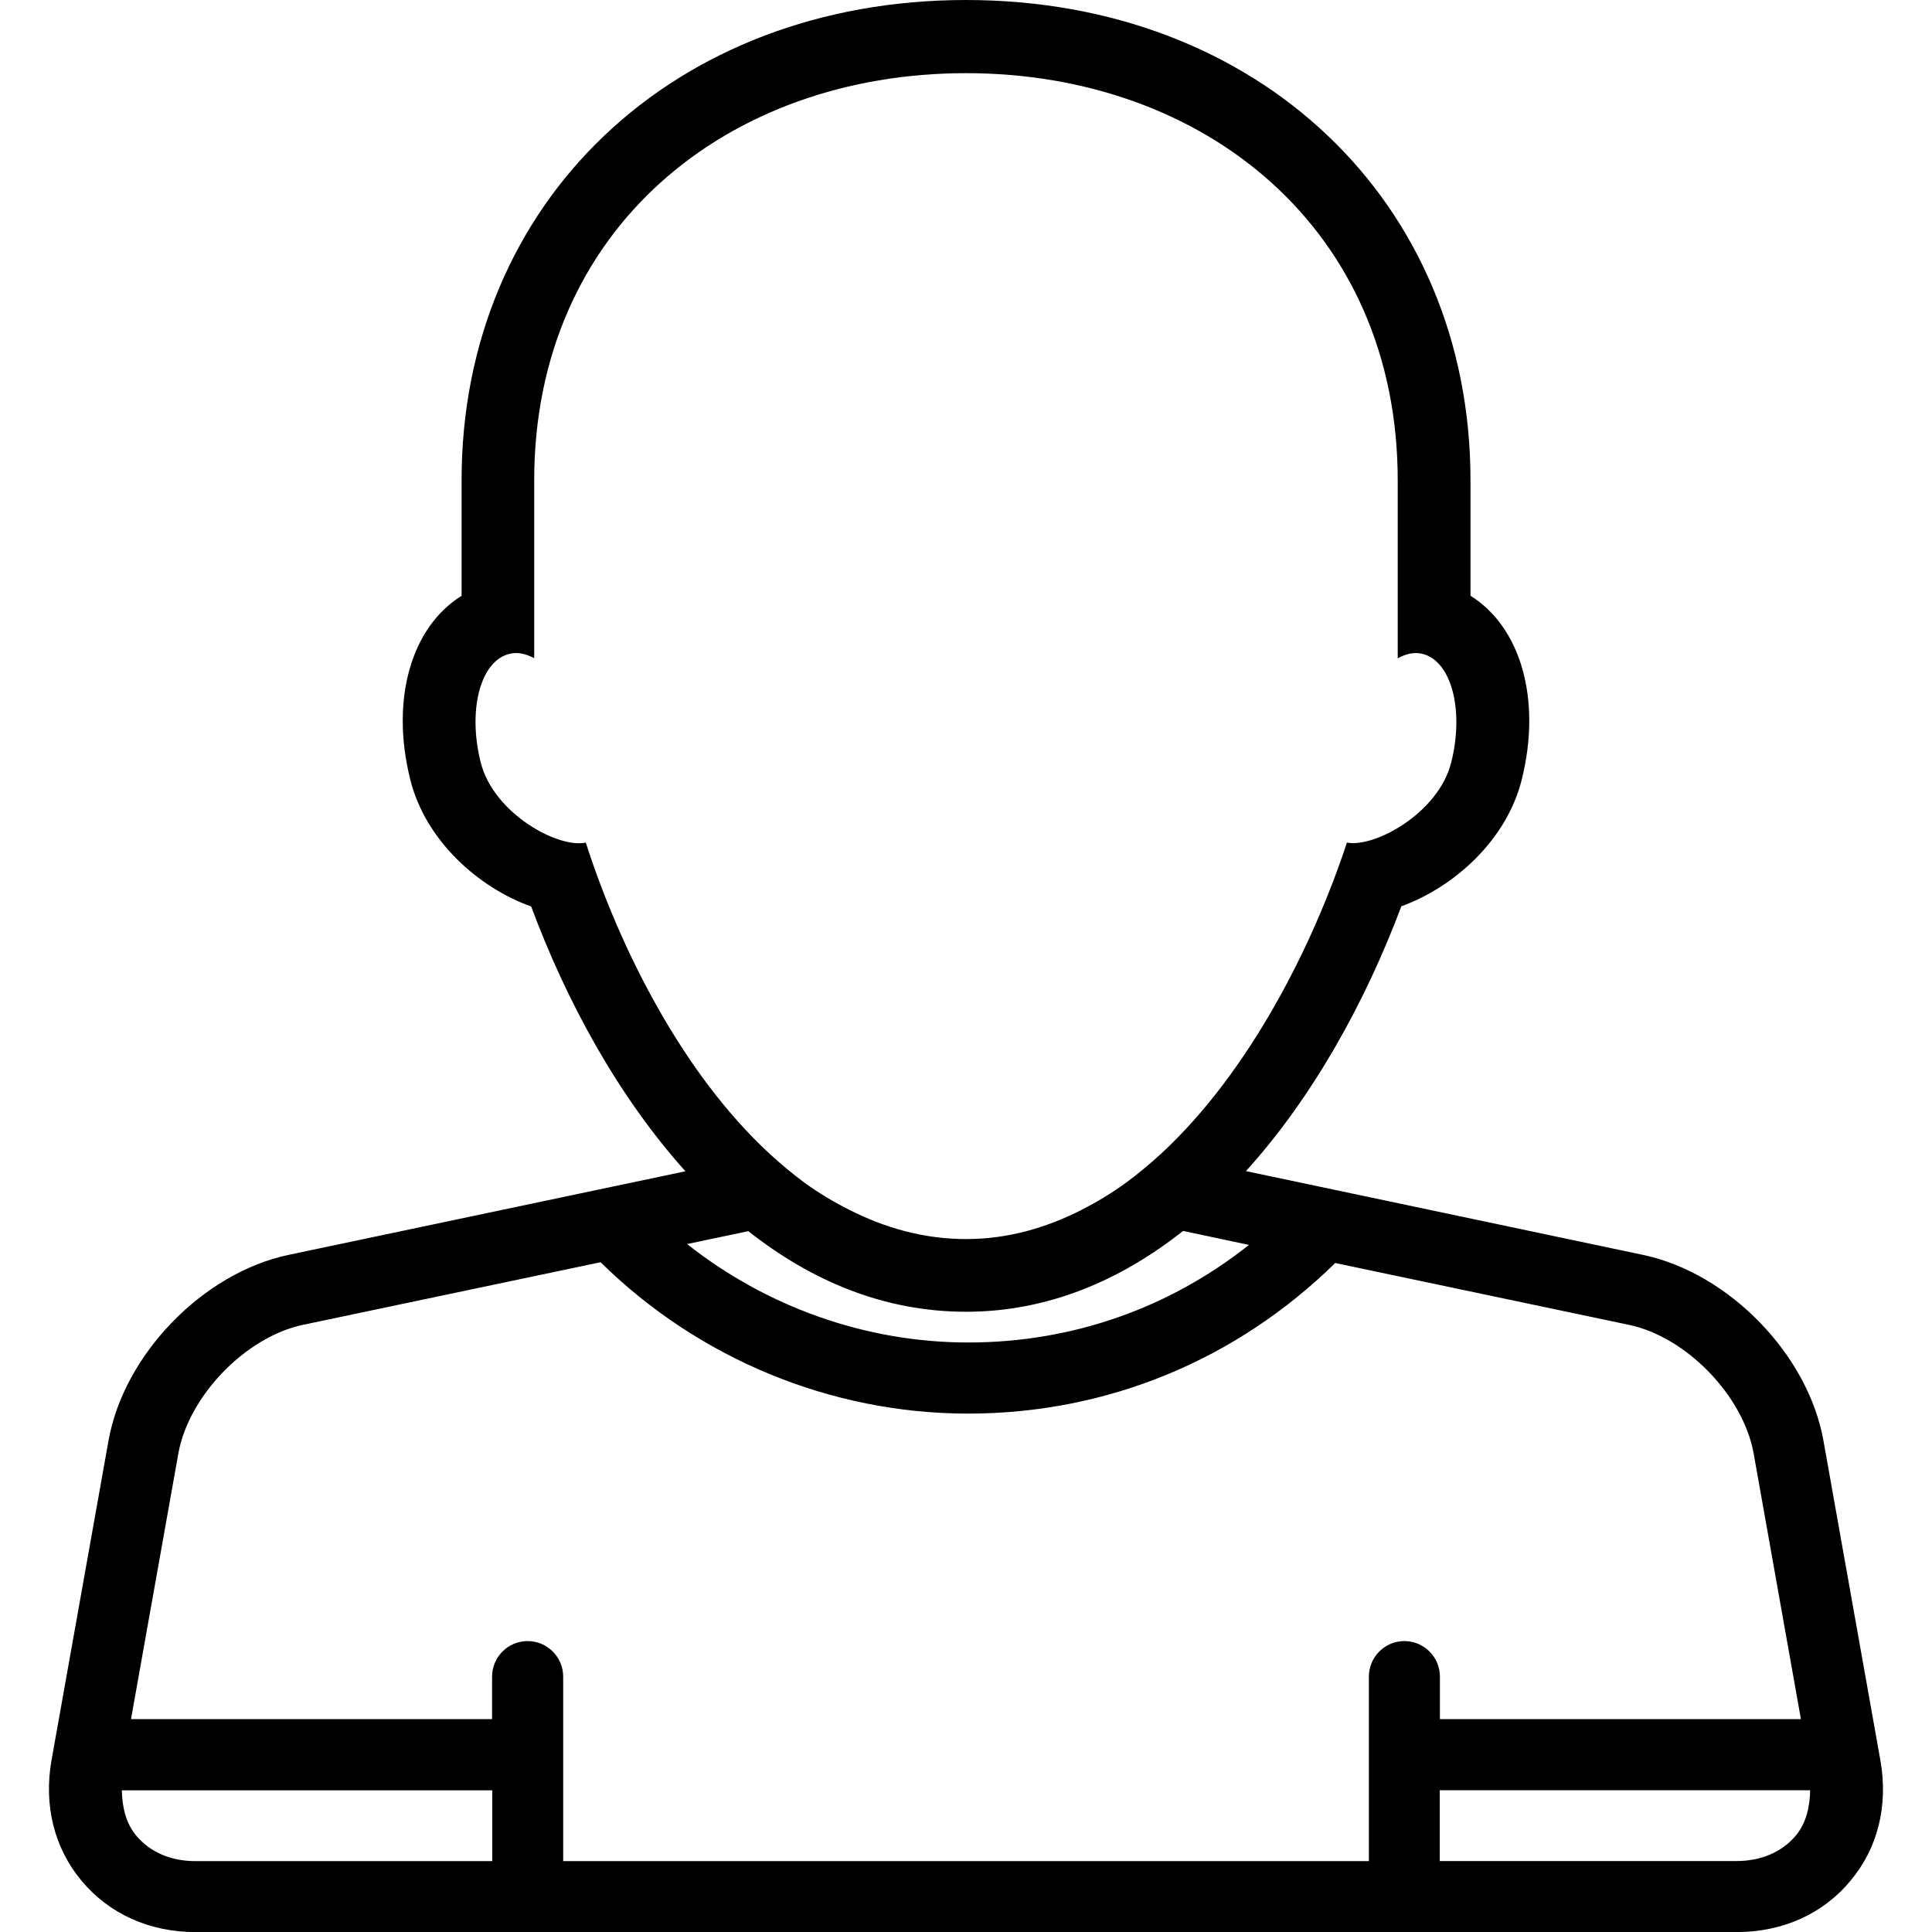
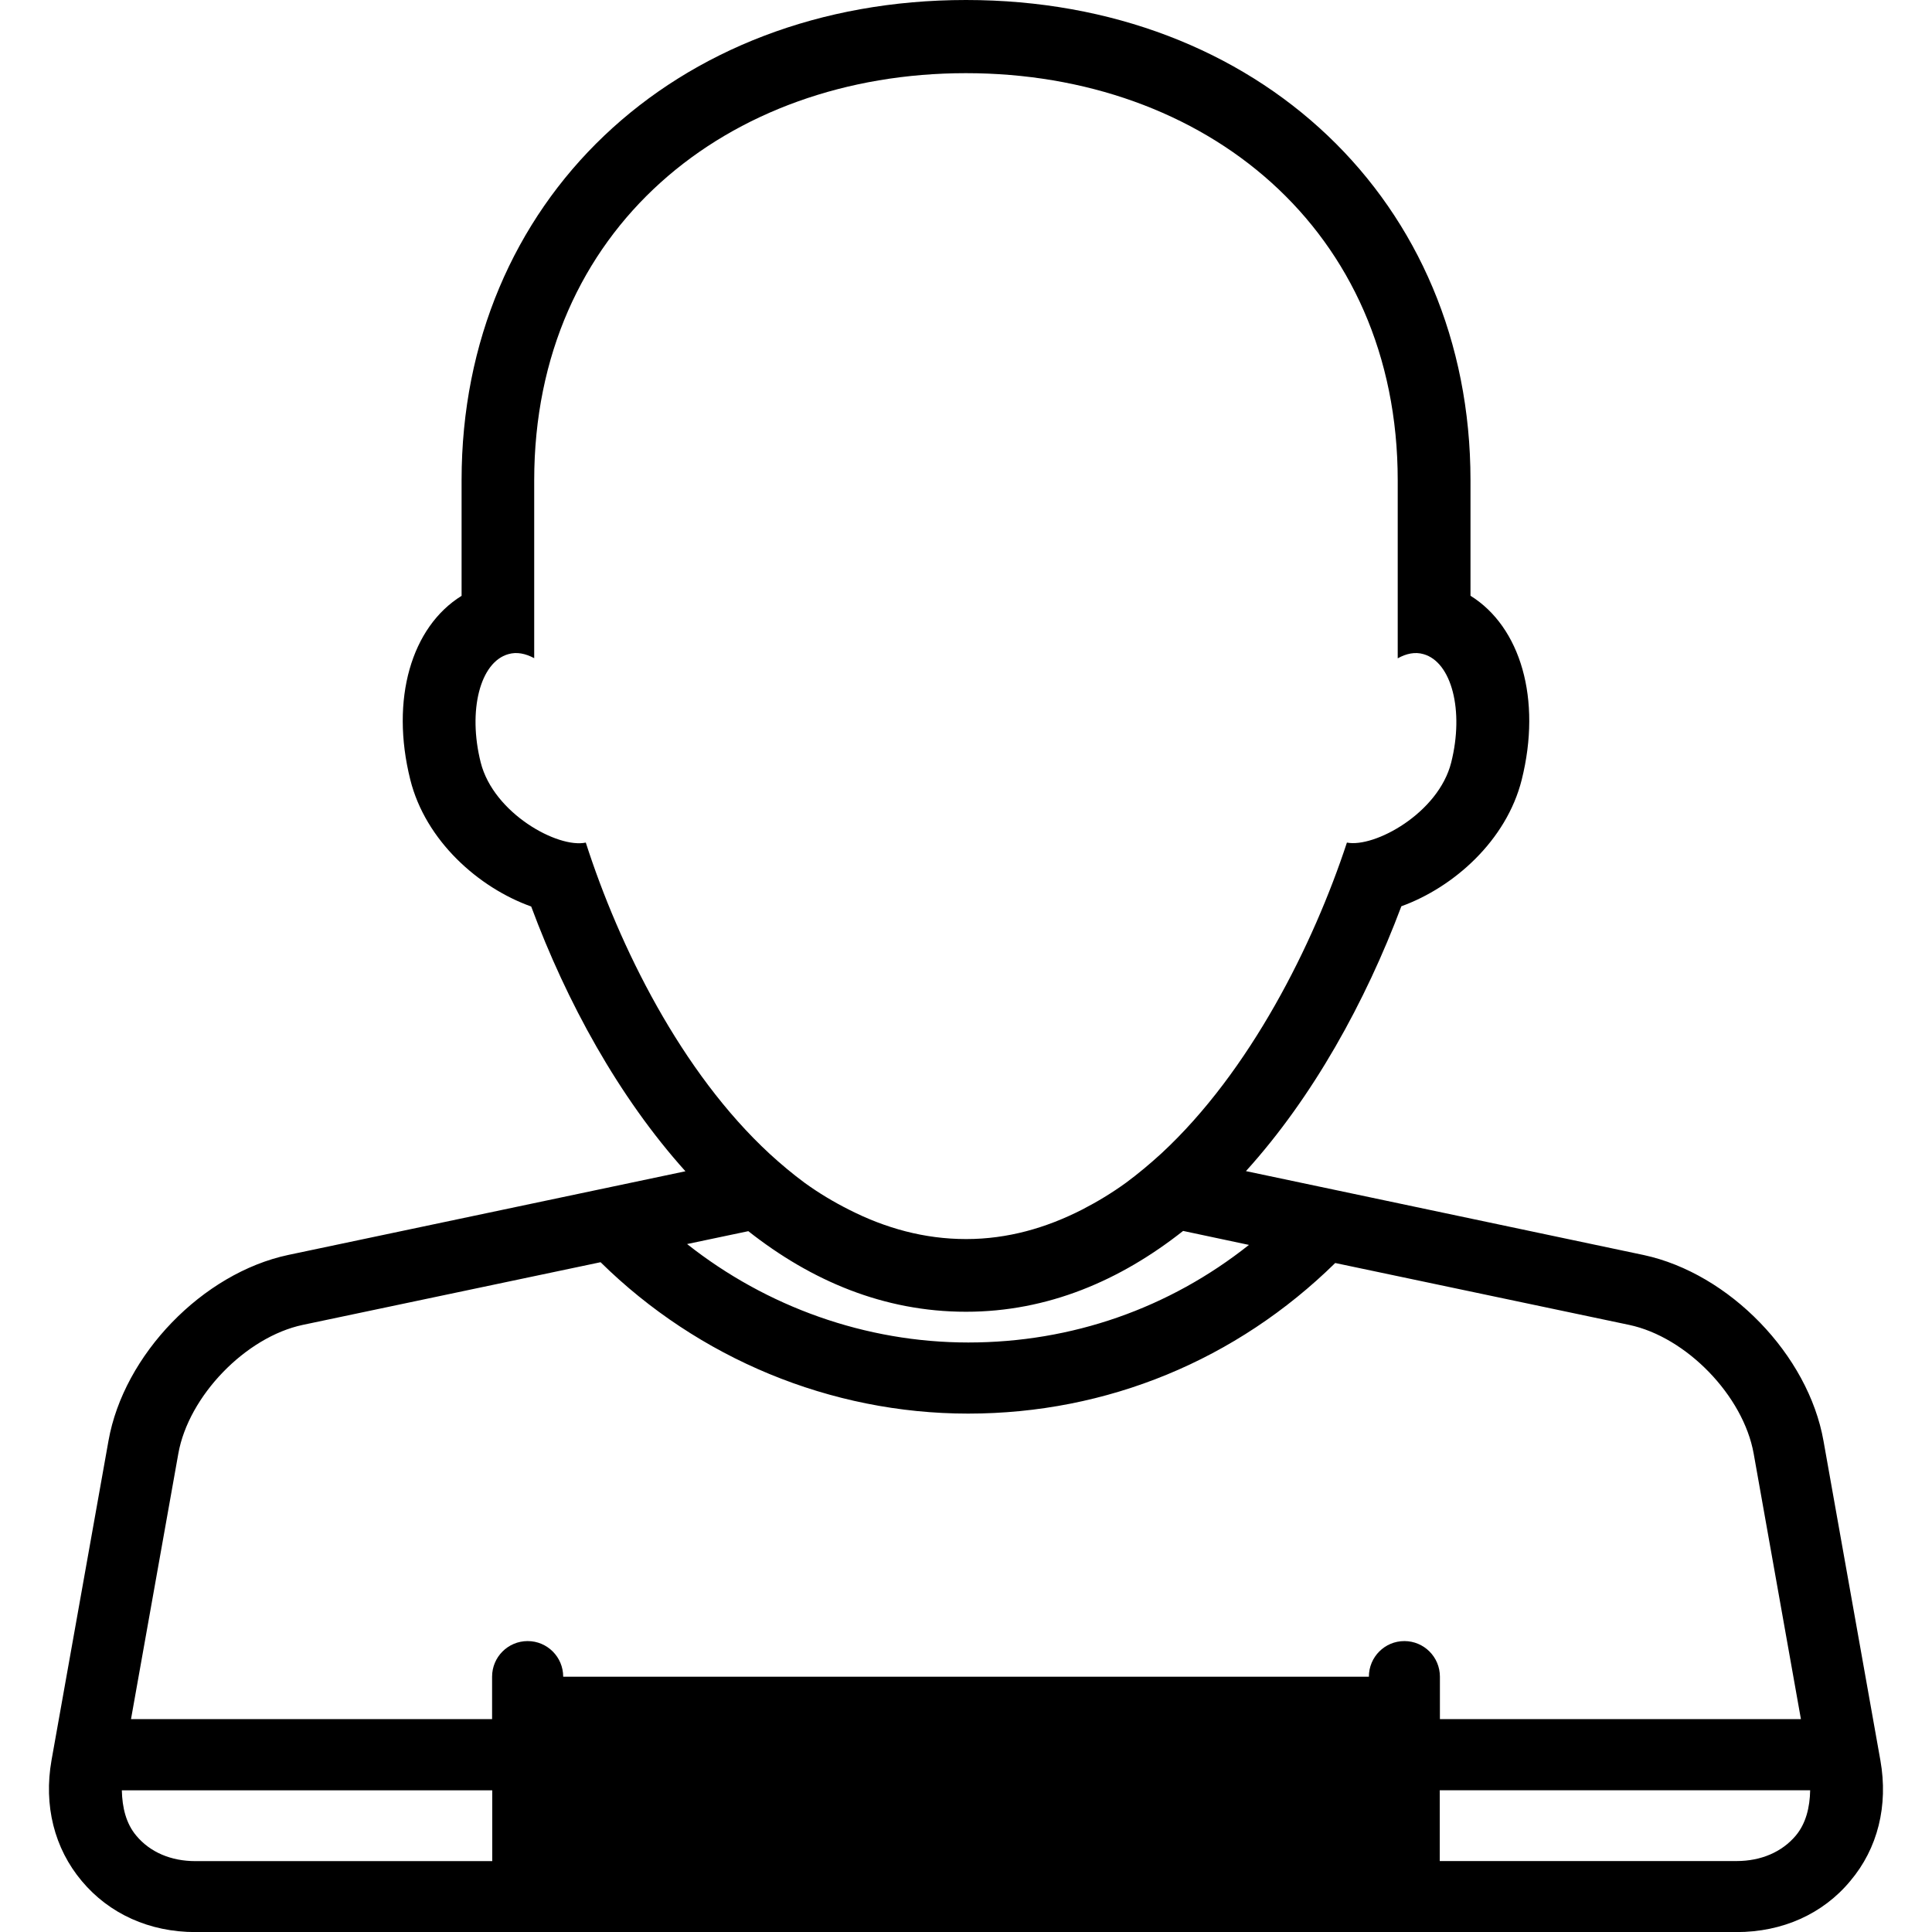
<svg xmlns="http://www.w3.org/2000/svg" fill="#000000" version="1.1" id="Capa_1" width="800px" height="800px" viewBox="0 0 24.452 24.452" xml:space="preserve">
  <g>
-     <path d="M23.799,22.281l-0.72-4.043c-0.192-1.09-1.192-2.121-2.276-2.354l-5.034-1.062c0.849-0.938,1.513-2.143,1.967-3.352   c0.663-0.24,1.33-0.832,1.523-1.6c0.256-1.023-0.015-1.936-0.648-2.33V6.076C18.61,2.555,15.925,0,12.226,0   S5.842,2.555,5.842,6.076v1.465C5.208,7.934,4.937,8.848,5.193,9.869c0.193,0.772,0.865,1.367,1.53,1.604   c0.449,1.209,1.106,2.41,1.952,3.351l-5.027,1.059c-1.082,0.23-2.082,1.262-2.275,2.352l-0.721,4.043   c-0.101,0.572,0.035,1.115,0.383,1.529c0.348,0.416,0.858,0.646,1.438,0.646h19.506c0.58,0,1.092-0.229,1.438-0.646   C23.766,23.395,23.9,22.852,23.799,22.281z M22.728,23.232c-0.174,0.207-0.439,0.322-0.749,0.322h-3.757v-0.896h4.688   C22.906,22.873,22.857,23.078,22.728,23.232z M2.473,23.555c-0.309,0-0.574-0.113-0.748-0.322c-0.13-0.154-0.178-0.356-0.183-0.574   h4.688v0.896H2.473z M7.128,23.555v-2.334c0-0.25-0.202-0.451-0.45-0.451s-0.45,0.201-0.45,0.451v0.537h-4.57l0.599-3.361   c0.13-0.729,0.852-1.476,1.576-1.629l3.768-0.793c1.236,1.217,2.91,1.916,4.652,1.916c1.762,0,3.398-0.681,4.646-1.906l3.719,0.783   c0.726,0.153,1.446,0.897,1.577,1.629l0.598,3.361h-4.569v-0.537c0-0.25-0.202-0.451-0.45-0.451s-0.449,0.201-0.449,0.451v2.334   H7.128z M12.226,16.602c1.036,0,1.954-0.396,2.748-1.023l0.833,0.177c-1.007,0.8-2.239,1.235-3.552,1.235   c-1.298,0-2.552-0.45-3.559-1.246l0.775-0.163C10.265,16.208,11.184,16.602,12.226,16.602z M7.414,10.664   C7.061,10.74,6.247,10.295,6.084,9.65c-0.165-0.656-0.008-1.271,0.35-1.371C6.541,8.248,6.65,8.271,6.761,8.33V6.08   c0-3.182,2.446-5.154,5.464-5.154c3.02,0,5.465,1.973,5.465,5.154v2.252c0.109-0.061,0.221-0.084,0.326-0.053   c0.356,0.1,0.516,0.715,0.351,1.371c-0.161,0.641-0.97,1.082-1.32,1.014c-0.423,1.285-1.223,2.893-2.35,3.936   c-0.144,0.131-0.29,0.254-0.443,0.367c-0.18,0.131-0.368,0.244-0.562,0.344c-0.452,0.23-0.939,0.371-1.464,0.371   c-0.532,0-1.023-0.139-1.477-0.369c-0.195-0.098-0.385-0.211-0.566-0.342c-0.153-0.113-0.3-0.236-0.443-0.367   C8.622,13.57,7.836,11.978,7.414,10.664z" />
+     <path d="M23.799,22.281l-0.72-4.043c-0.192-1.09-1.192-2.121-2.276-2.354l-5.034-1.062c0.849-0.938,1.513-2.143,1.967-3.352   c0.663-0.24,1.33-0.832,1.523-1.6c0.256-1.023-0.015-1.936-0.648-2.33V6.076C18.61,2.555,15.925,0,12.226,0   S5.842,2.555,5.842,6.076v1.465C5.208,7.934,4.937,8.848,5.193,9.869c0.193,0.772,0.865,1.367,1.53,1.604   c0.449,1.209,1.106,2.41,1.952,3.351l-5.027,1.059c-1.082,0.23-2.082,1.262-2.275,2.352l-0.721,4.043   c-0.101,0.572,0.035,1.115,0.383,1.529c0.348,0.416,0.858,0.646,1.438,0.646h19.506c0.58,0,1.092-0.229,1.438-0.646   C23.766,23.395,23.9,22.852,23.799,22.281z M22.728,23.232c-0.174,0.207-0.439,0.322-0.749,0.322h-3.757v-0.896h4.688   C22.906,22.873,22.857,23.078,22.728,23.232z M2.473,23.555c-0.309,0-0.574-0.113-0.748-0.322c-0.13-0.154-0.178-0.356-0.183-0.574   h4.688v0.896H2.473z M7.128,23.555v-2.334c0-0.25-0.202-0.451-0.45-0.451s-0.45,0.201-0.45,0.451v0.537h-4.57l0.599-3.361   c0.13-0.729,0.852-1.476,1.576-1.629l3.768-0.793c1.236,1.217,2.91,1.916,4.652,1.916c1.762,0,3.398-0.681,4.646-1.906l3.719,0.783   c0.726,0.153,1.446,0.897,1.577,1.629l0.598,3.361h-4.569v-0.537c0-0.25-0.202-0.451-0.45-0.451s-0.449,0.201-0.449,0.451H7.128z M12.226,16.602c1.036,0,1.954-0.396,2.748-1.023l0.833,0.177c-1.007,0.8-2.239,1.235-3.552,1.235   c-1.298,0-2.552-0.45-3.559-1.246l0.775-0.163C10.265,16.208,11.184,16.602,12.226,16.602z M7.414,10.664   C7.061,10.74,6.247,10.295,6.084,9.65c-0.165-0.656-0.008-1.271,0.35-1.371C6.541,8.248,6.65,8.271,6.761,8.33V6.08   c0-3.182,2.446-5.154,5.464-5.154c3.02,0,5.465,1.973,5.465,5.154v2.252c0.109-0.061,0.221-0.084,0.326-0.053   c0.356,0.1,0.516,0.715,0.351,1.371c-0.161,0.641-0.97,1.082-1.32,1.014c-0.423,1.285-1.223,2.893-2.35,3.936   c-0.144,0.131-0.29,0.254-0.443,0.367c-0.18,0.131-0.368,0.244-0.562,0.344c-0.452,0.23-0.939,0.371-1.464,0.371   c-0.532,0-1.023-0.139-1.477-0.369c-0.195-0.098-0.385-0.211-0.566-0.342c-0.153-0.113-0.3-0.236-0.443-0.367   C8.622,13.57,7.836,11.978,7.414,10.664z" />
  </g>
</svg>